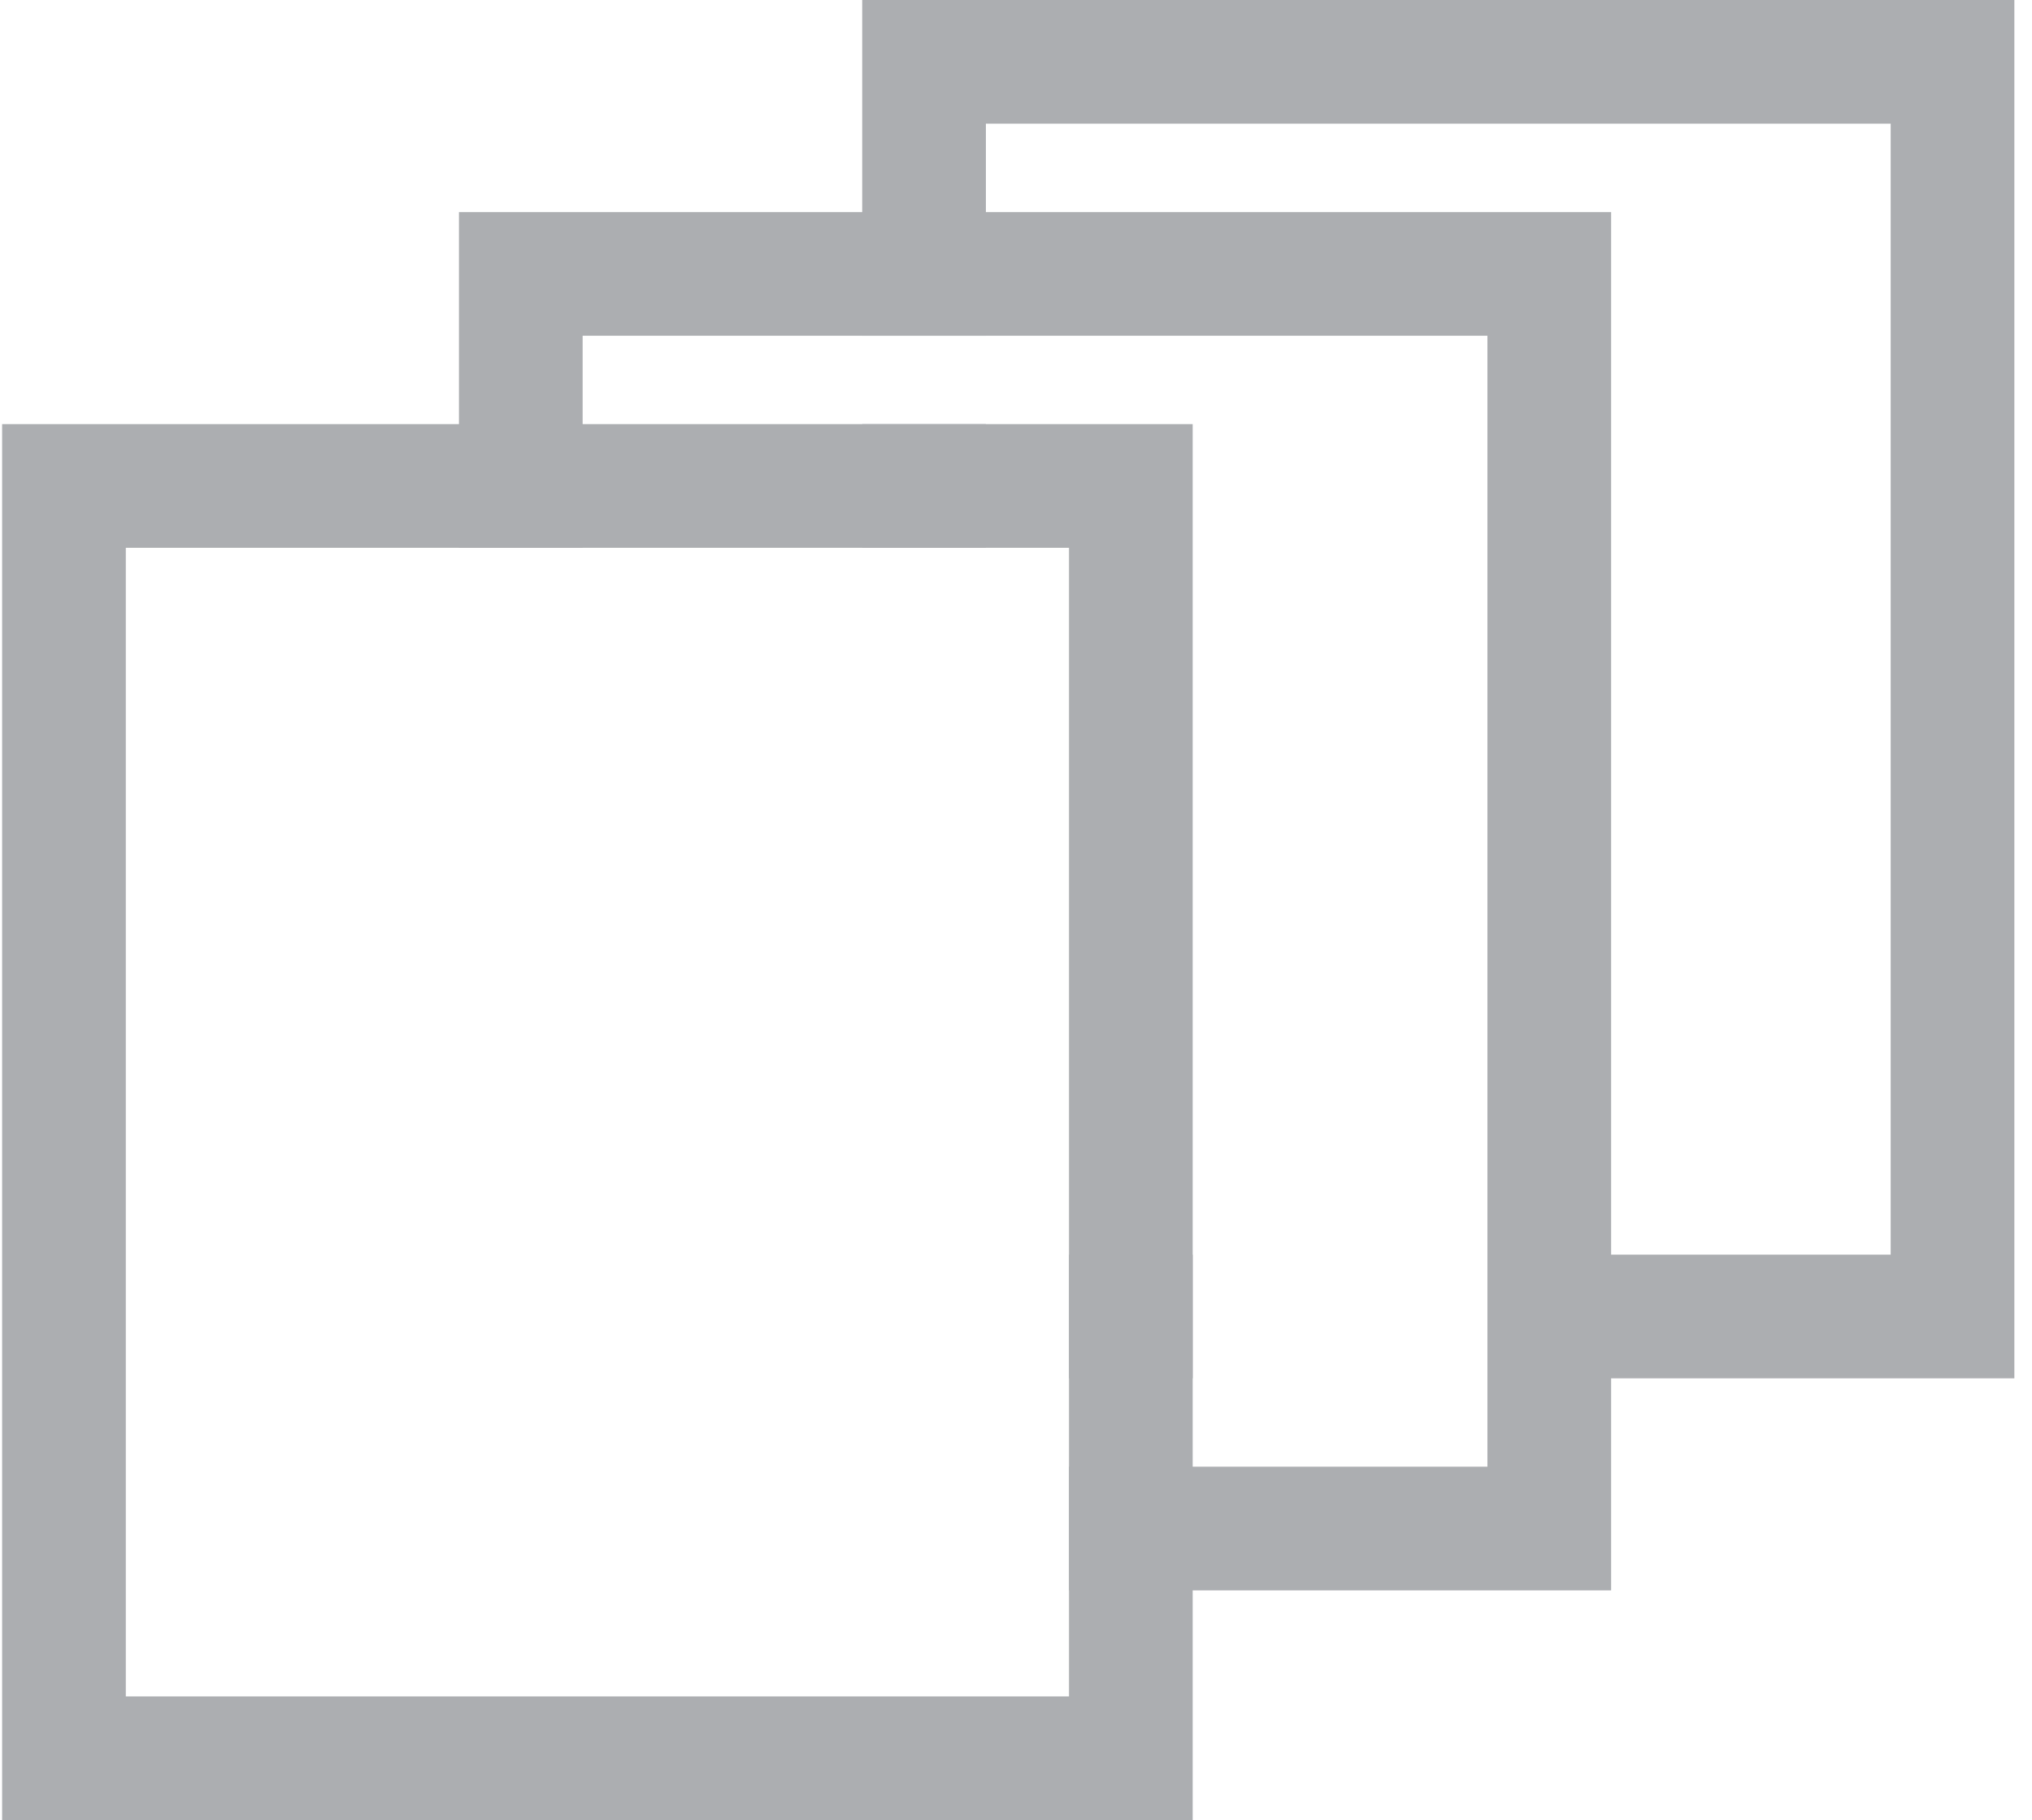
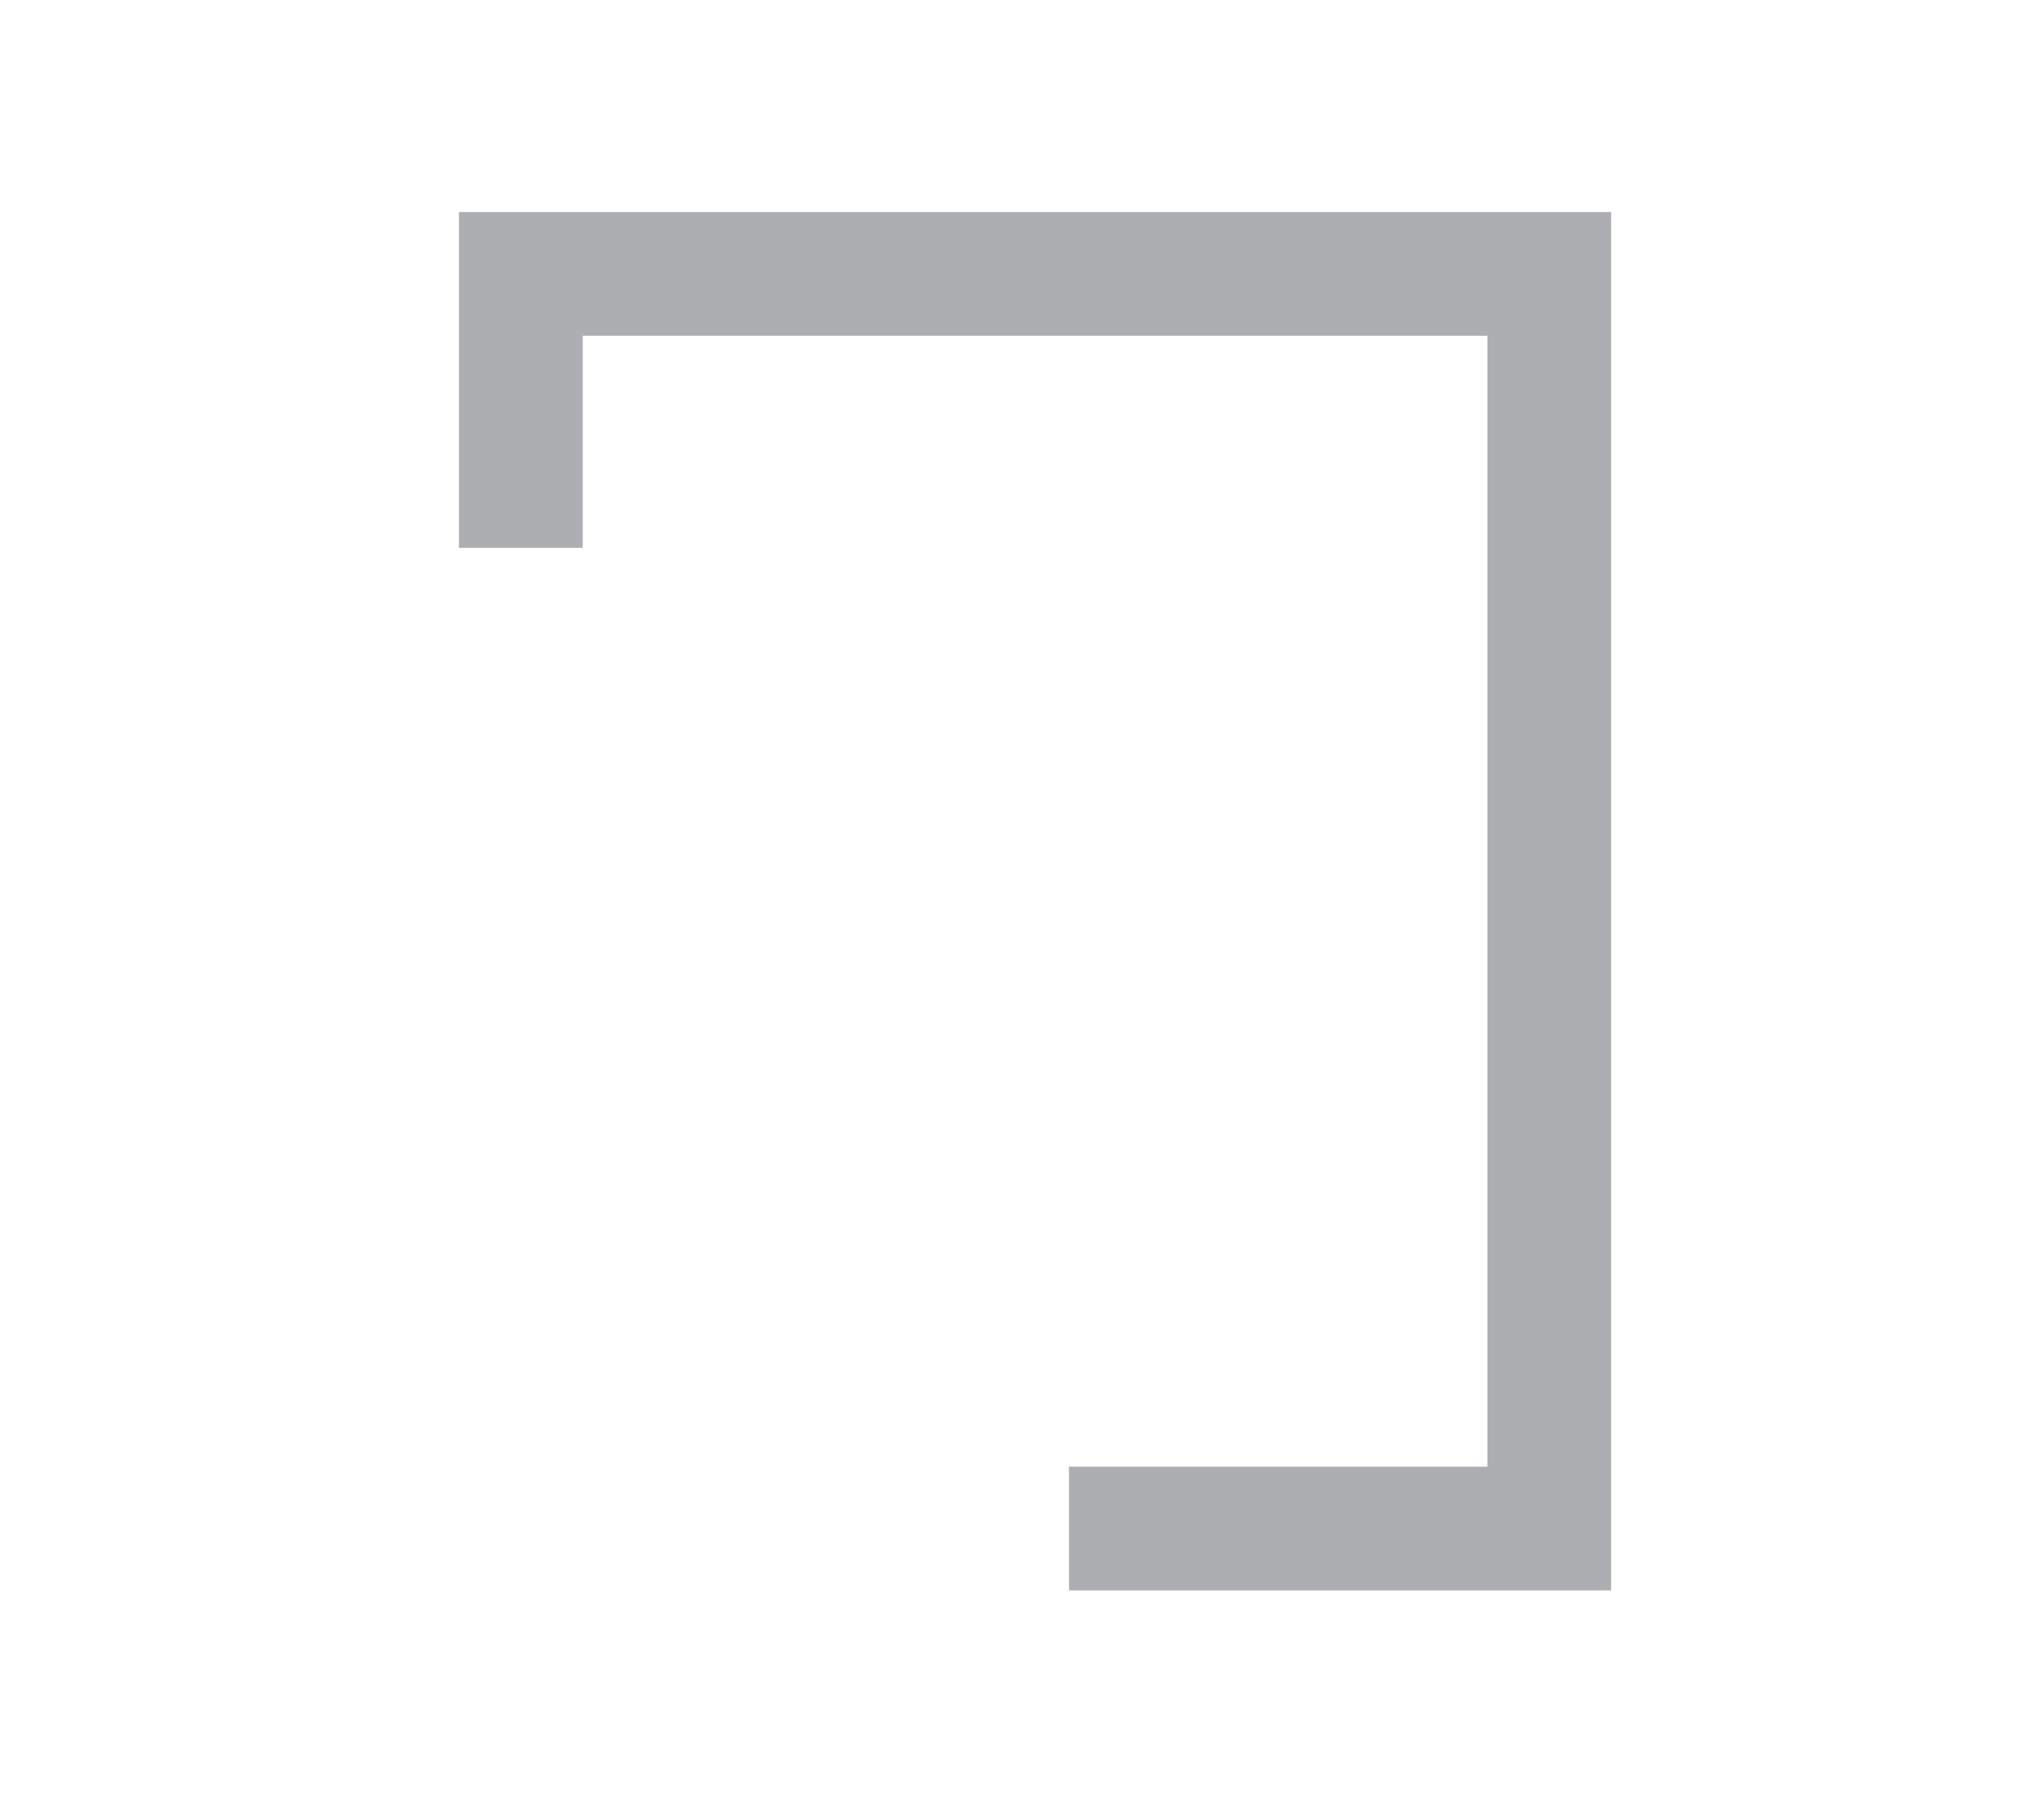
<svg xmlns="http://www.w3.org/2000/svg" width="115" height="103" viewBox="0 0 115 103" fill="none">
-   <path fill-rule="evenodd" clip-rule="evenodd" d="M60.499 31H55.796H48.796H32.974H25.974H7.12V96H60.499V90V83V78V71V31ZM67.499 24V71V78V103H0.12V24H48.796H55.796H67.499Z" fill="#ACAEB1" />
  <path fill-rule="evenodd" clip-rule="evenodd" d="M55.796 19H84.18V71V78V83H60.499V90H91.18V12H25.974V31H32.974V19H48.796H55.796Z" fill="#ACAEB1" />
-   <path fill-rule="evenodd" clip-rule="evenodd" d="M55.796 7H107.002V71H84.18V78H114.002V0H48.796V19H55.796V7ZM48.796 24H55.796V31H48.796V24ZM60.499 78H67.499V71H60.499V78Z" fill="#ACAEB1" />
</svg>